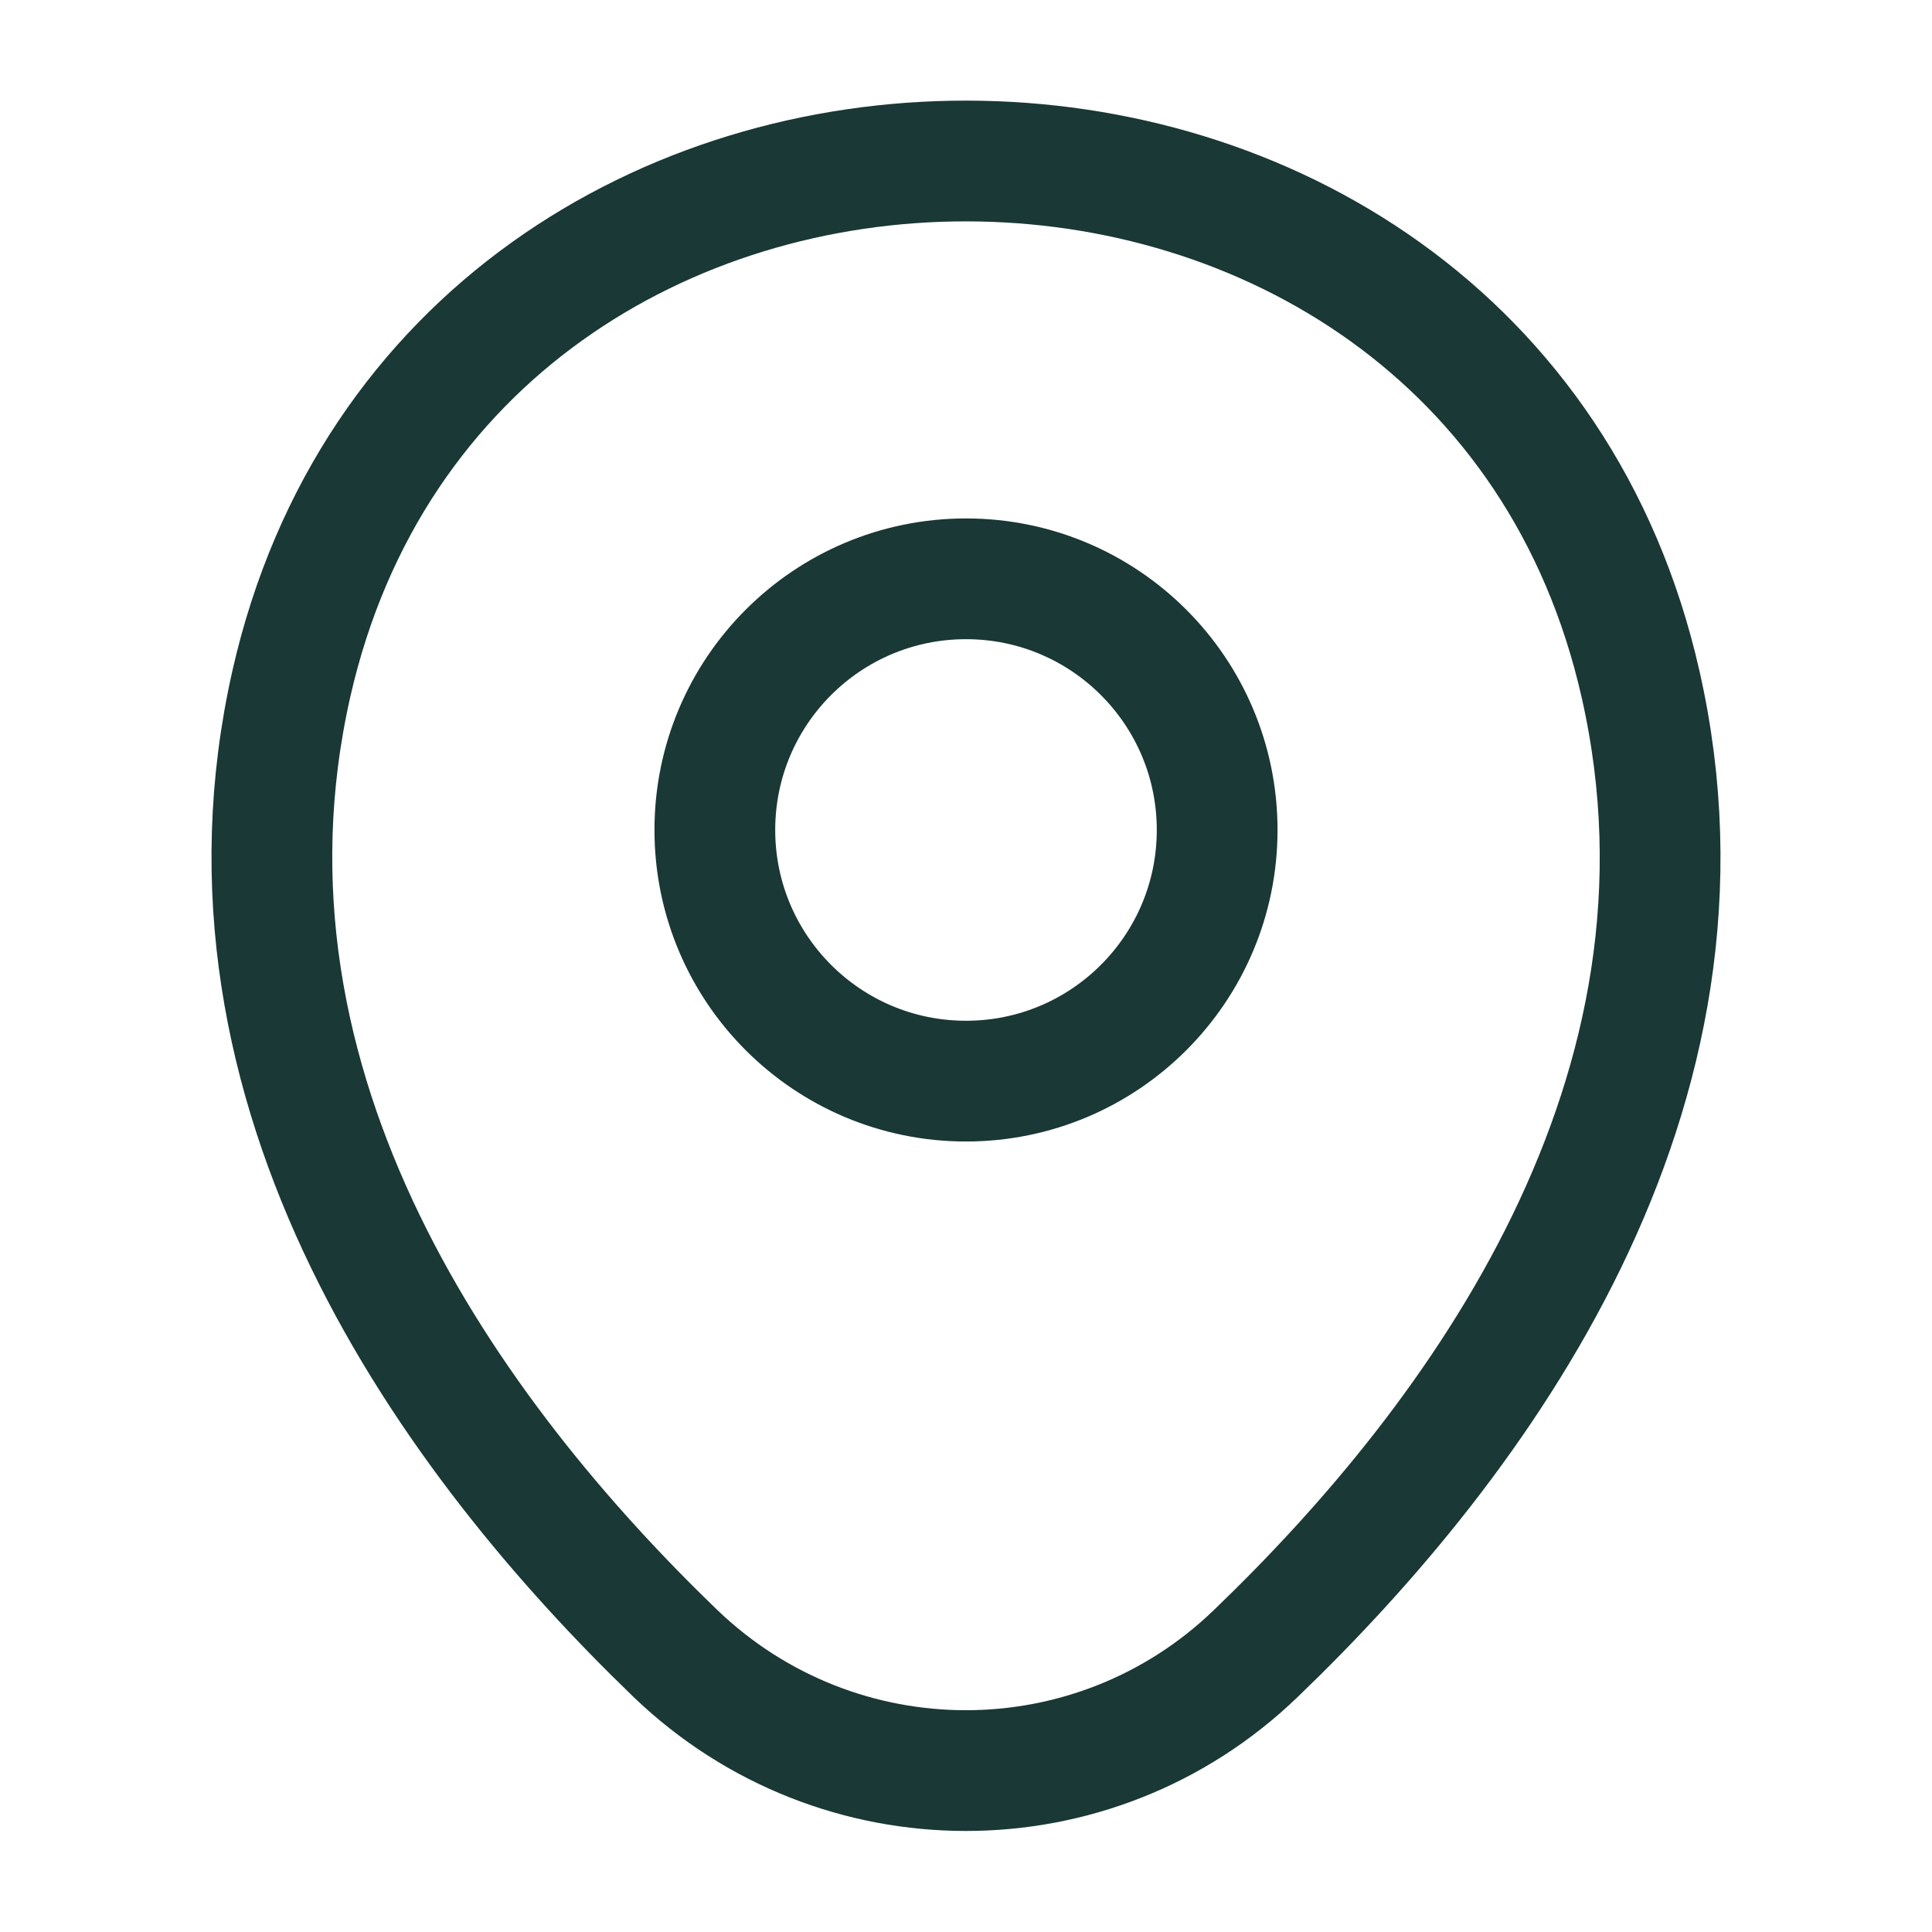
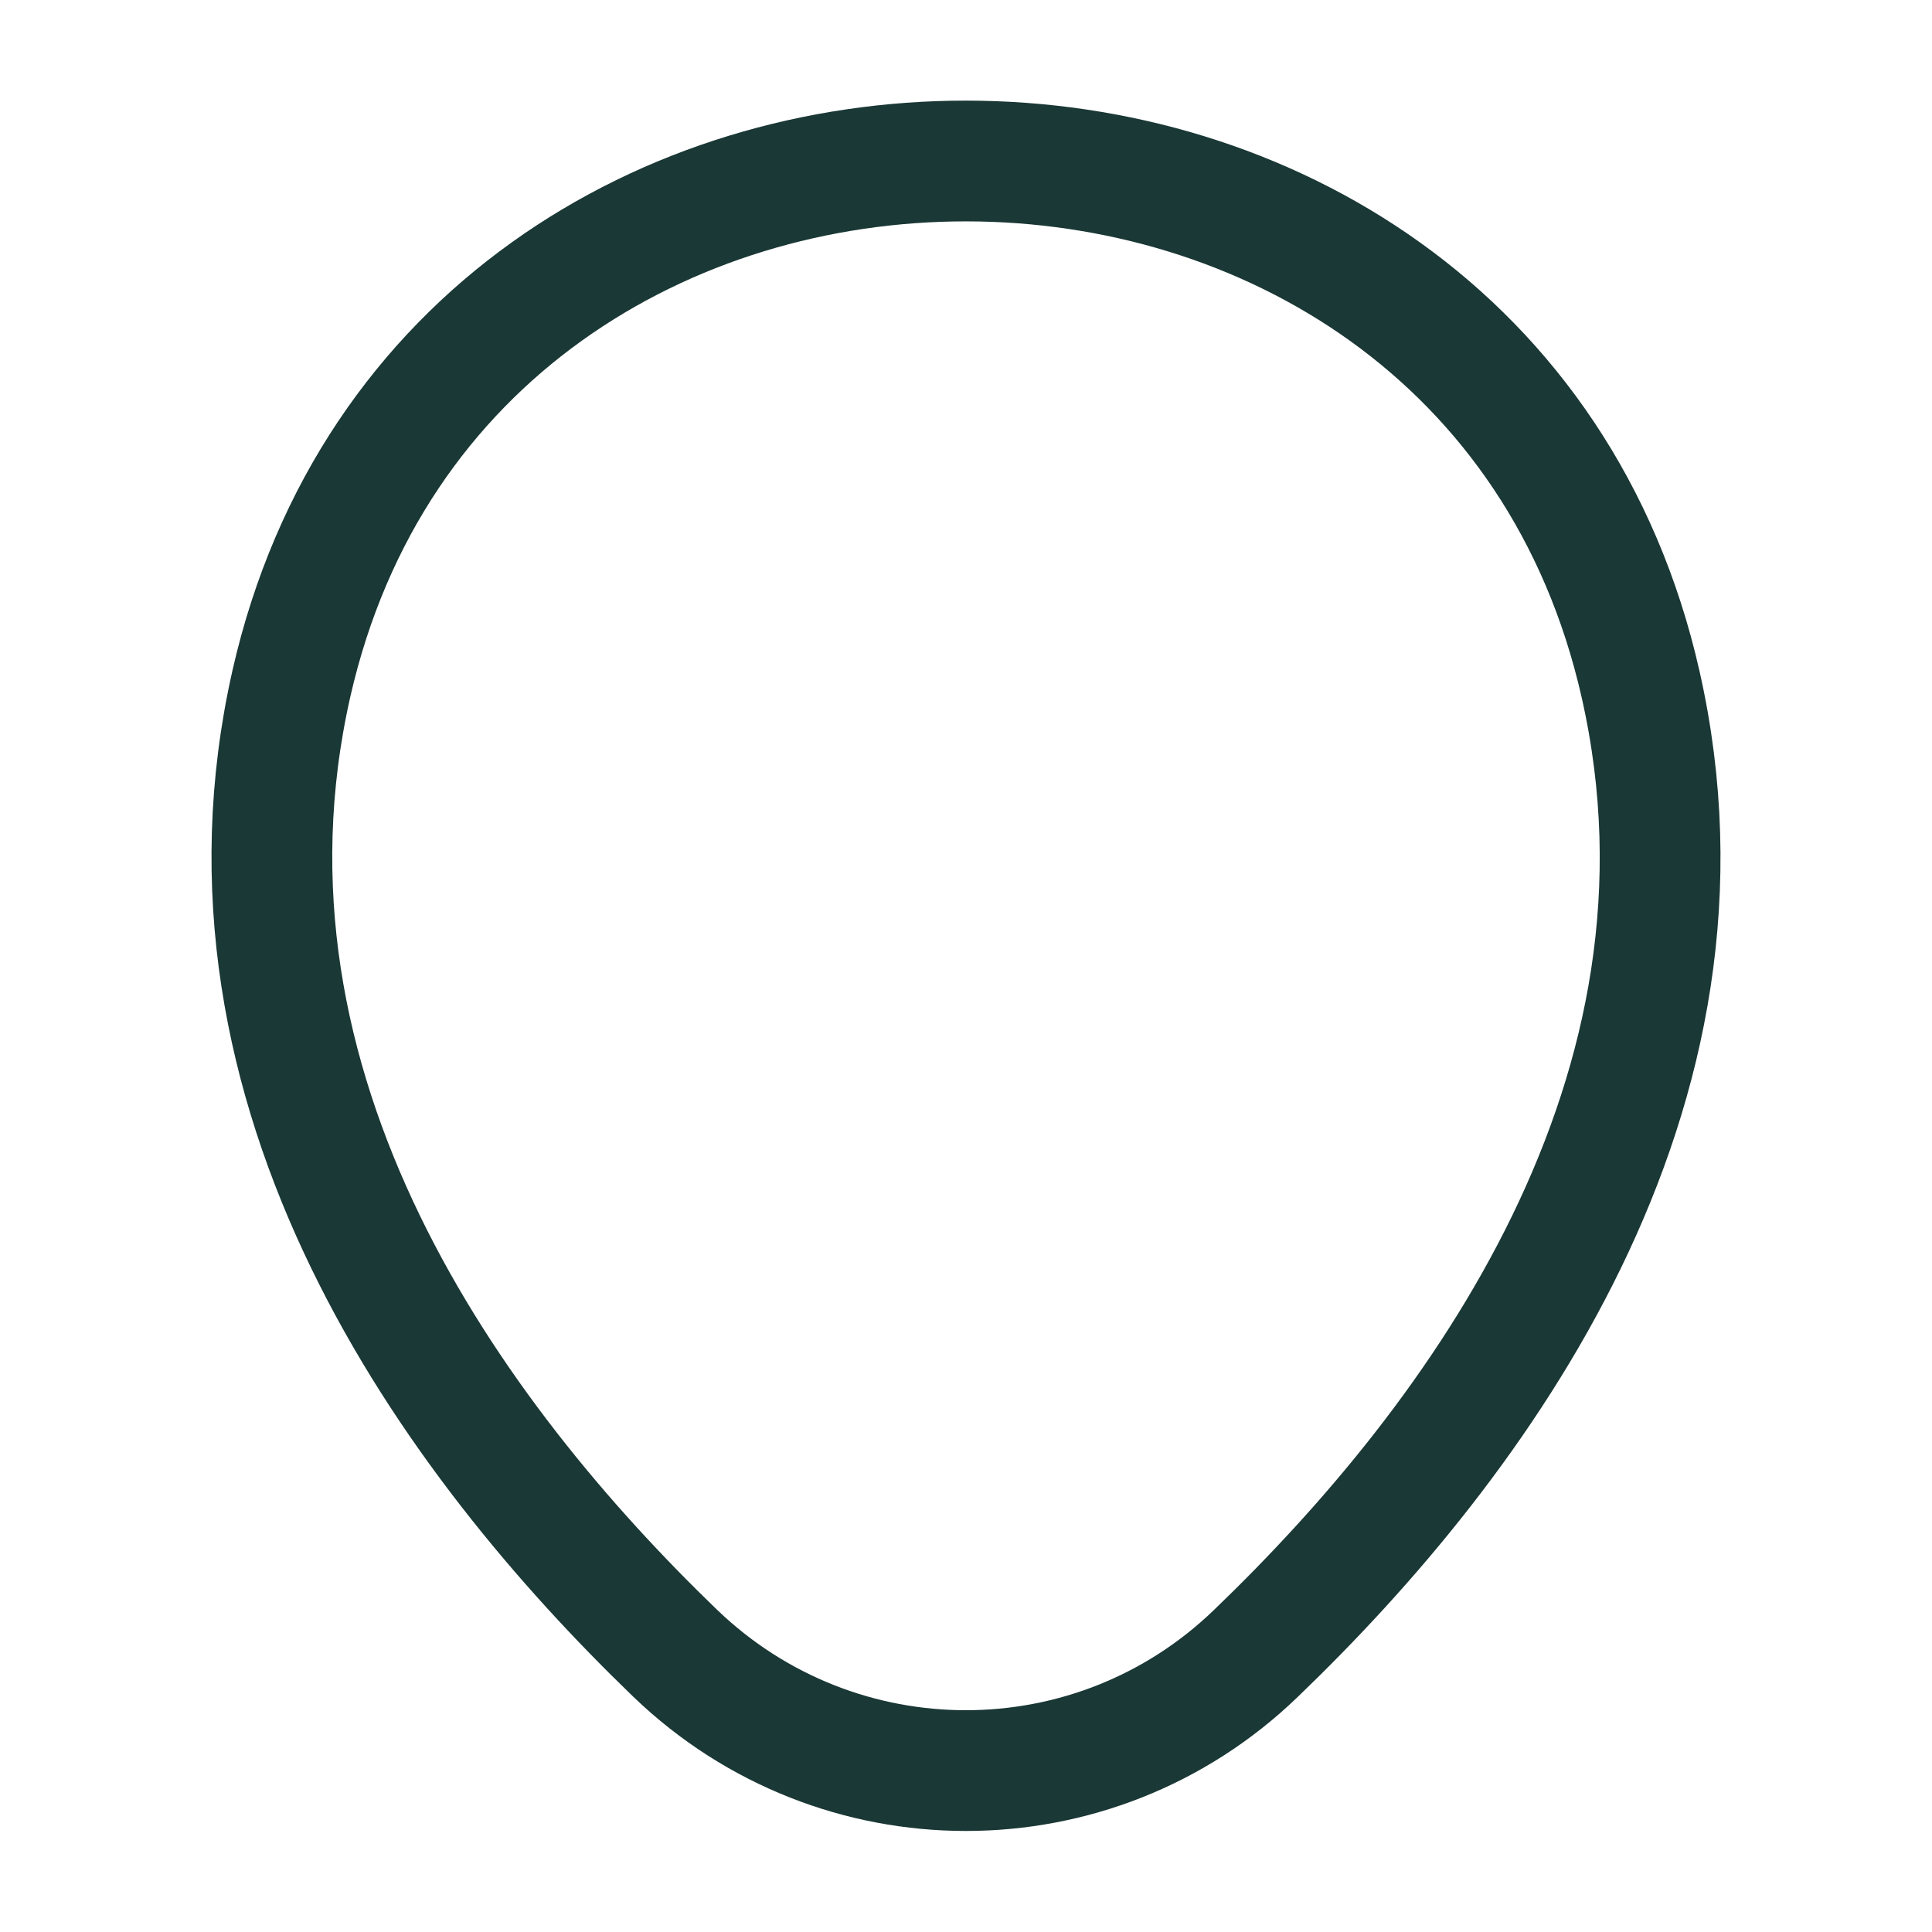
<svg xmlns="http://www.w3.org/2000/svg" width="44" height="44" viewBox="0 0 44 44" fill="none">
-   <path d="M22 24.622C25.159 24.622 27.72 22.061 27.72 18.902C27.72 15.743 25.159 13.182 22 13.182C18.841 13.182 16.28 15.743 16.28 18.902C16.28 22.061 18.841 24.622 22 24.622Z" stroke="#1A3835" stroke-width="2.75" />
  <path d="M6.637 15.565C10.248 -0.312 33.77 -0.293 37.363 15.583C39.472 24.897 33.678 32.78 28.6 37.657C24.915 41.213 19.085 41.213 15.382 37.657C10.322 32.78 4.528 24.878 6.637 15.565Z" stroke="#1A3835" stroke-width="2.75" />
</svg>